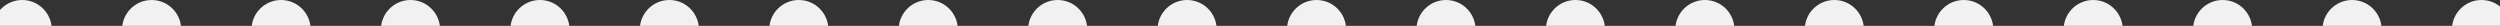
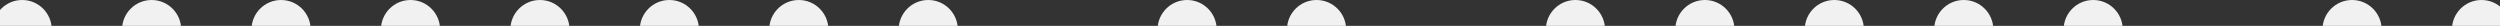
<svg xmlns="http://www.w3.org/2000/svg" width="676" height="7" viewBox="0 0 676 7" fill="none">
  <rect x="0" y="0" width="676" height="7" fill="#333333" stroke="none" />
  <circle cx="6" cy="8" r="8" fill="#F1F1F1" />
  <circle cx="41" cy="8" r="8" fill="#F1F1F1" />
  <circle cx="76" cy="8" r="8" fill="#F1F1F1" />
  <circle cx="111" cy="8" r="8" fill="#F1F1F1" />
  <circle cx="146" cy="8" r="8" fill="#F1F1F1" />
  <circle cx="181" cy="8" r="8" fill="#F1F1F1" />
  <circle cx="216" cy="8" r="8" fill="#F1F1F1" />
  <circle cx="251" cy="8" r="8" fill="#F1F1F1" />
-   <circle cx="286" cy="8" r="8" fill="#F1F1F1" />
  <circle cx="321" cy="8" r="8" fill="#F1F1F1" />
  <circle cx="356" cy="8" r="8" fill="#F1F1F1" />
-   <circle cx="391" cy="8" r="8" fill="#F1F1F1" />
  <circle cx="426" cy="8" r="8" fill="#F1F1F1" />
  <circle cx="461" cy="8" r="8" fill="#F1F1F1" />
  <circle cx="496" cy="8" r="8" fill="#F1F1F1" />
  <circle cx="531" cy="8" r="8" fill="#F1F1F1" />
  <circle cx="566" cy="8" r="8" fill="#F1F1F1" />
-   <circle cx="601" cy="8" r="8" fill="#F1F1F1" />
  <circle cx="636" cy="8" r="8" fill="#F1F1F1" />
  <circle cx="671" cy="8" r="8" fill="#F1F1F1" />
</svg>